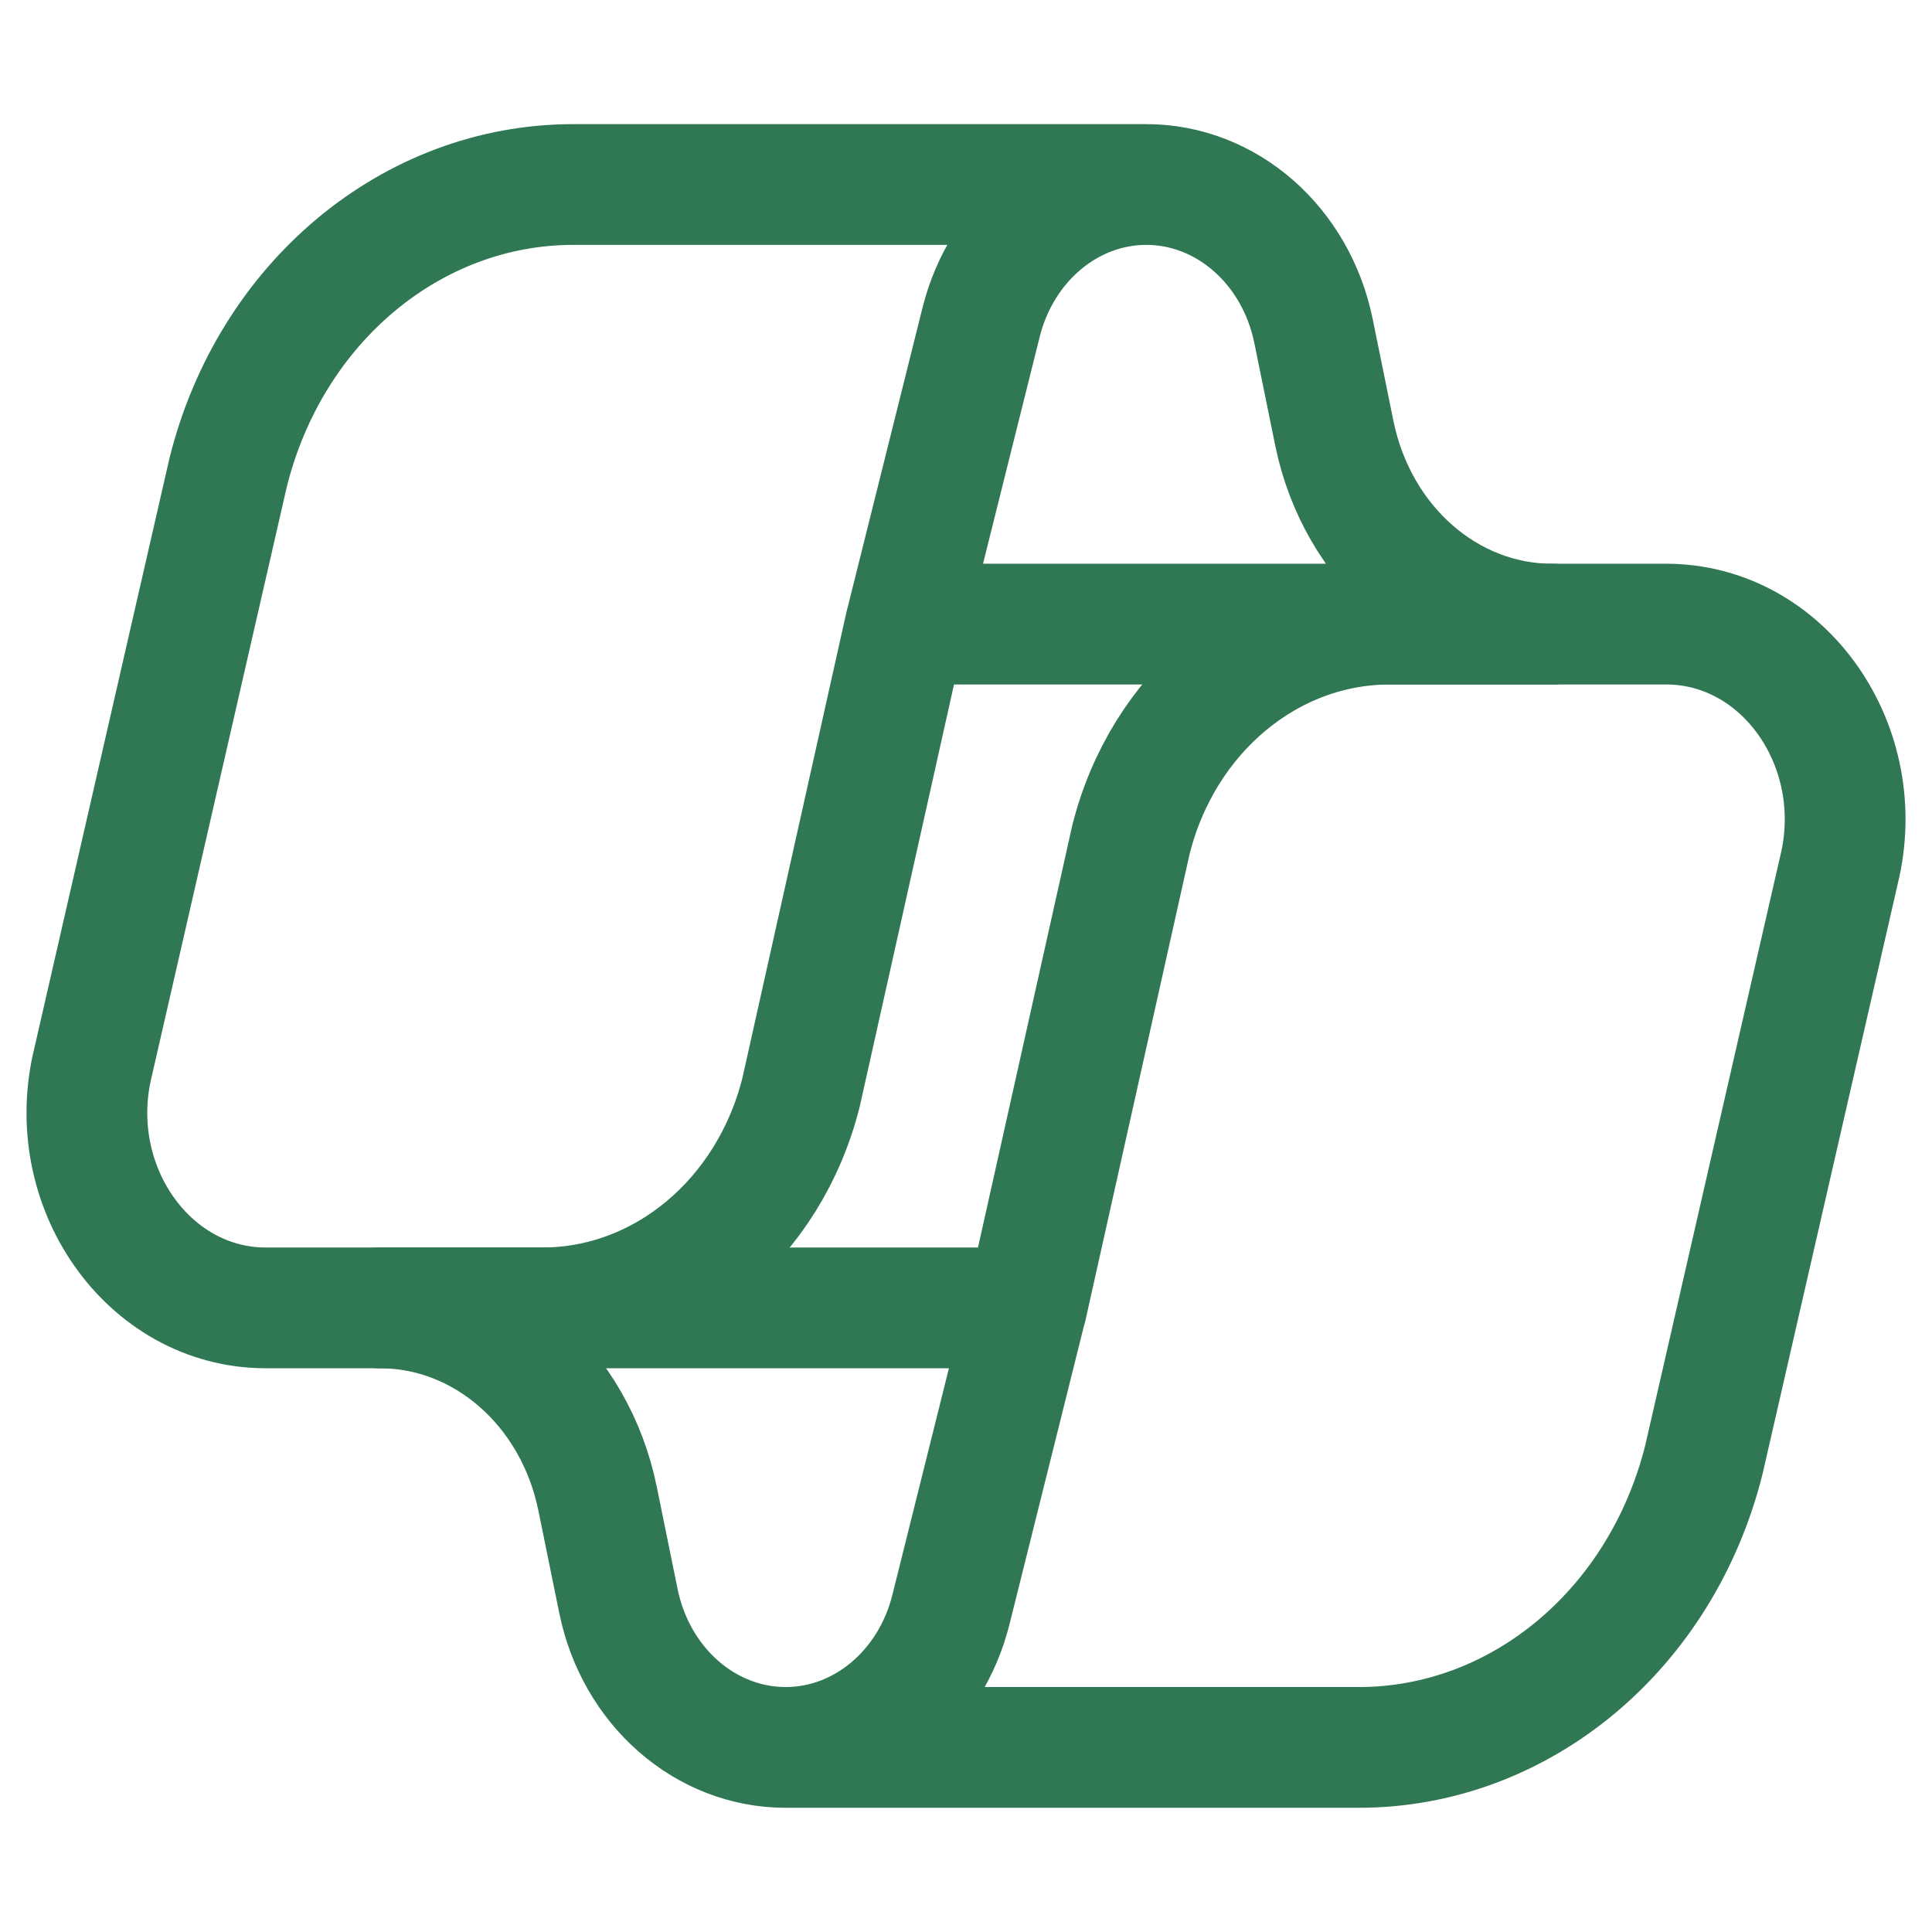
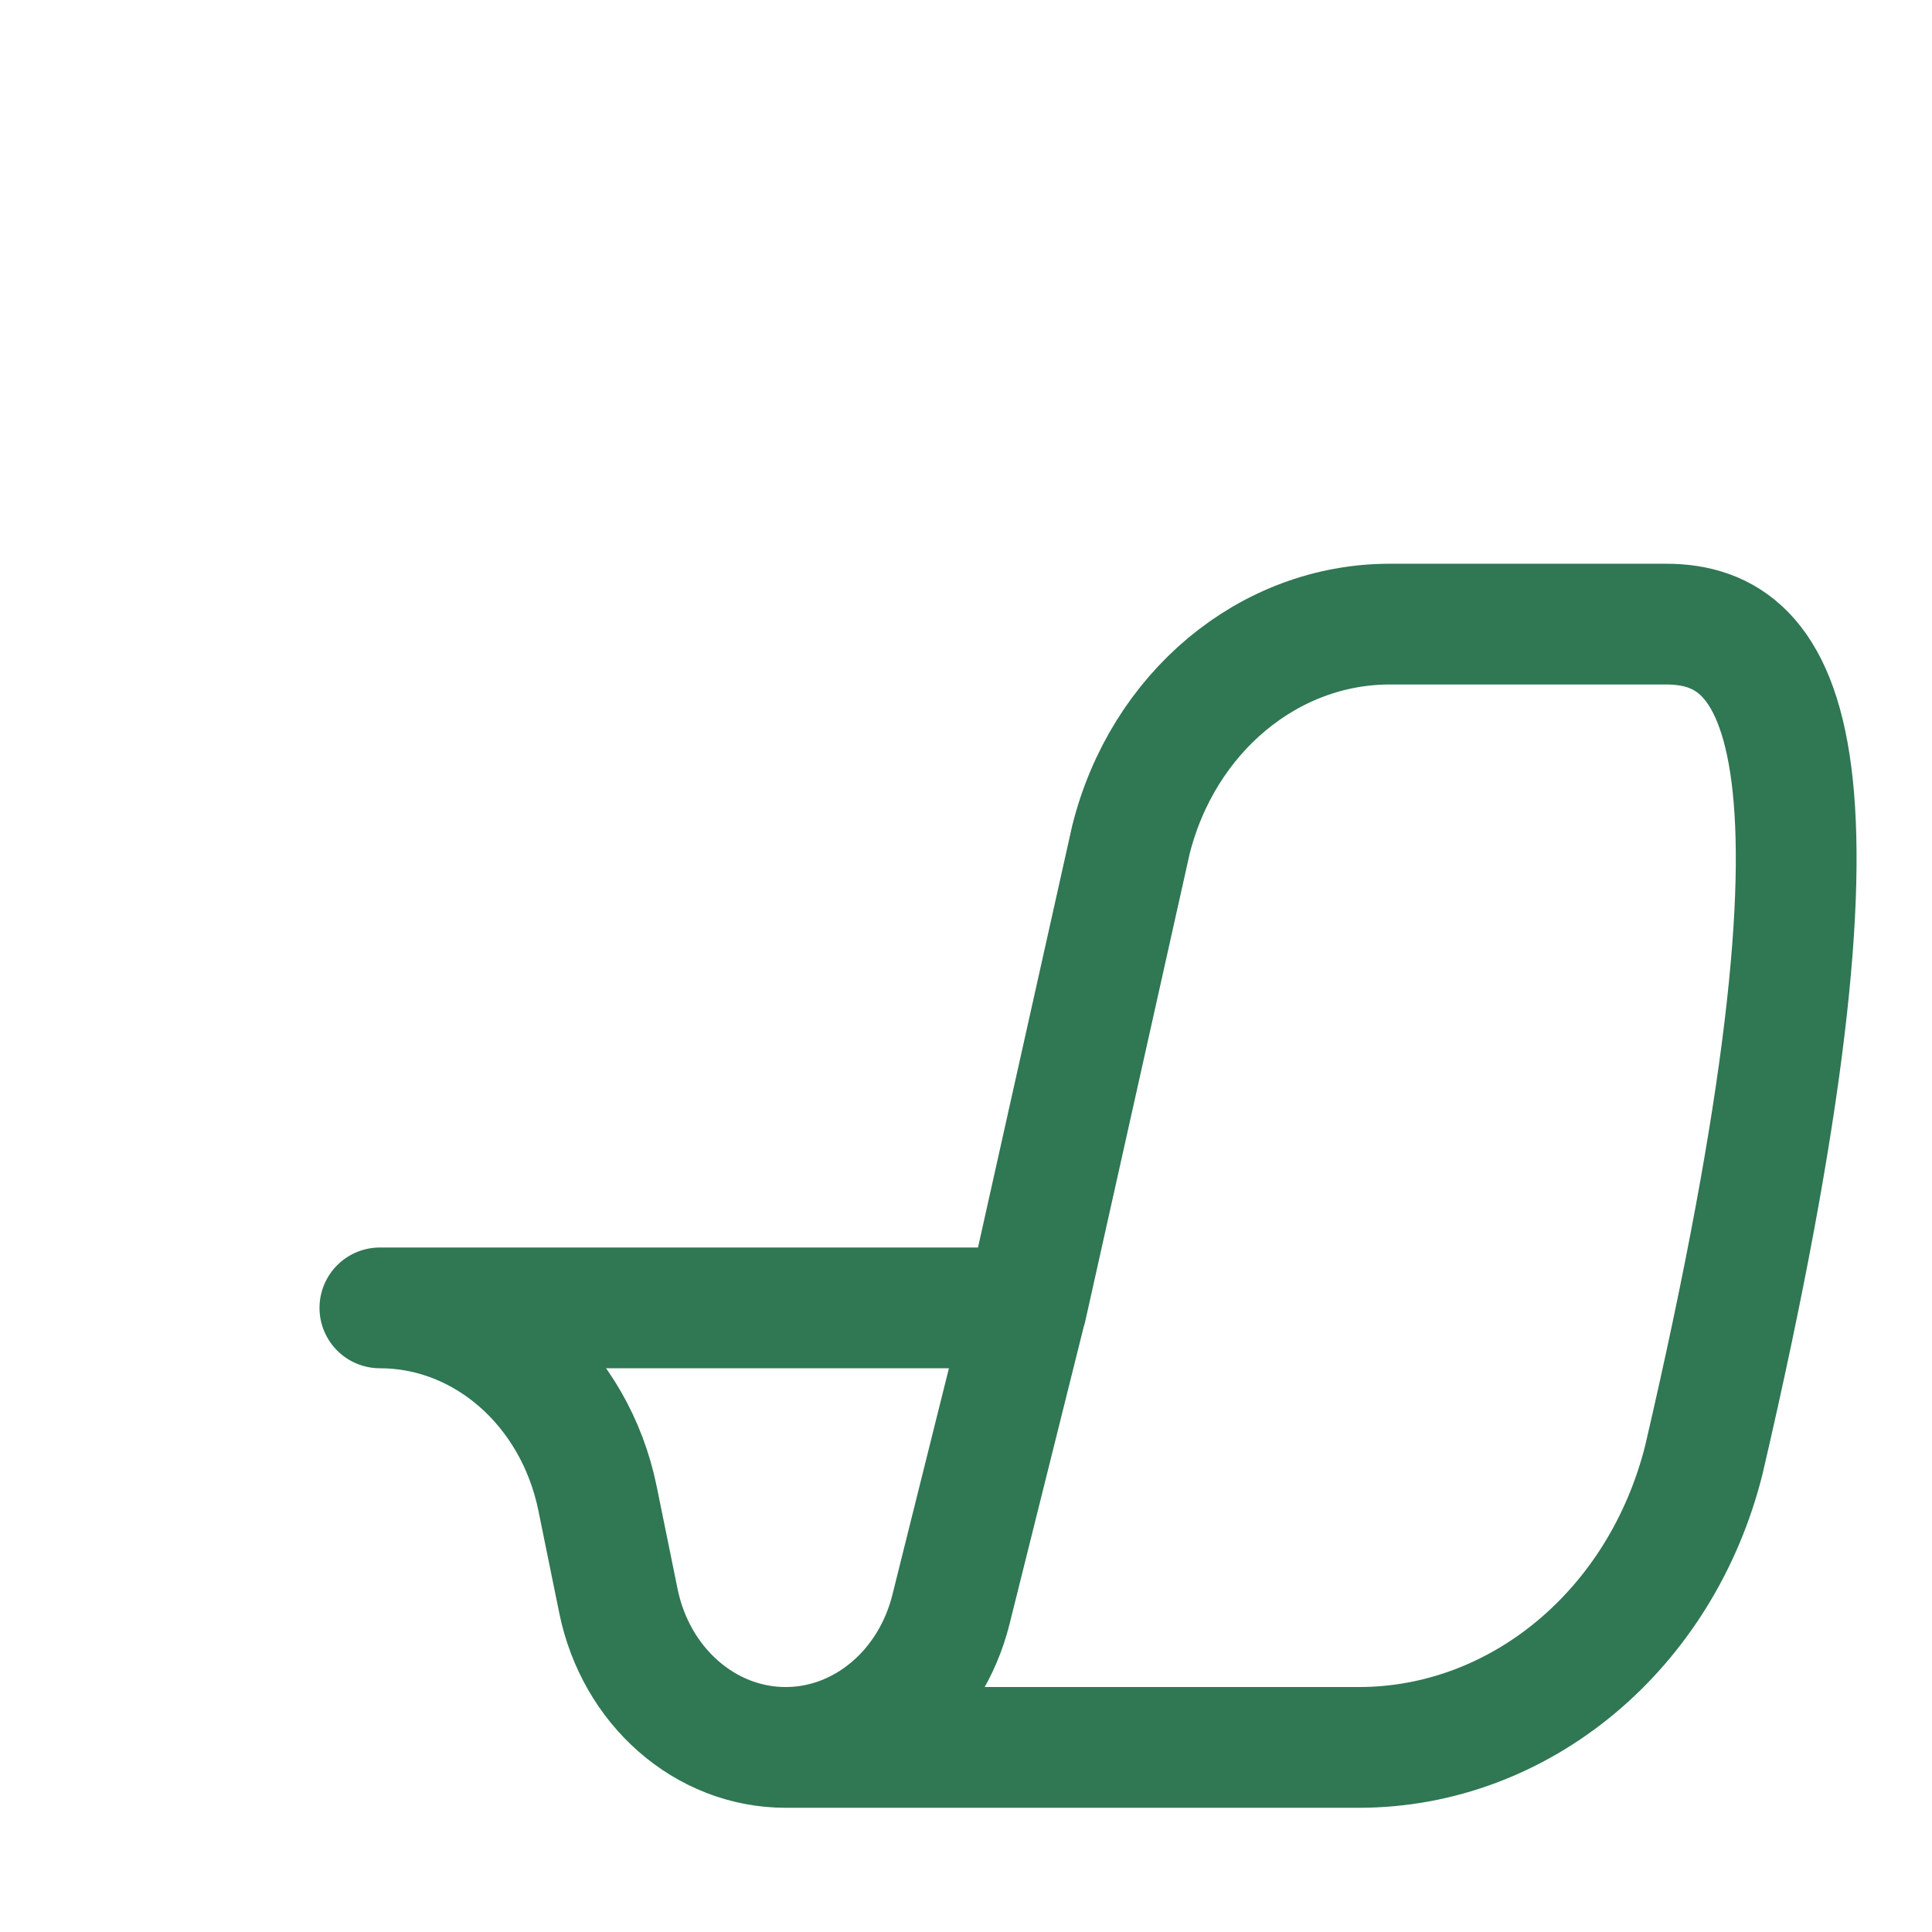
<svg xmlns="http://www.w3.org/2000/svg" width="24" height="24" viewBox="0 0 24 24" fill="none">
  <g clip-path="url(#clip0_391_3610)">
-     <path d="M14.24 2.292C15.237 2.292 16.101 3.05 16.317 4.113L16.576 5.384C16.86 6.768 17.982 7.753 19.281 7.753H11.251L12.187 4.006C12.439 2.994 13.281 2.292 14.24 2.292ZM14.24 2.292H7.122C5.116 2.292 3.36 3.757 2.834 5.87L1.159 13.182C0.773 14.725 1.838 16.247 3.302 16.247H6.736C8.238 16.247 9.556 15.149 9.952 13.565L11.25 7.753" stroke="#307754" stroke-width="1.5" stroke-linecap="round" stroke-linejoin="round" />
-     <path d="M9.76 21.707C8.762 21.707 7.898 20.95 7.682 19.887L7.423 18.616C7.141 17.232 6.018 16.247 4.719 16.247H12.748L11.813 19.994C11.56 21.006 10.718 21.707 9.76 21.707ZM9.76 21.707H16.879C18.884 21.707 20.639 20.243 21.167 18.13L22.842 10.818C23.226 9.275 22.162 7.753 20.698 7.753H17.264C15.761 7.753 14.444 8.851 14.048 10.435L12.75 16.247" stroke="#307754" stroke-width="1.5" stroke-linecap="round" stroke-linejoin="round" />
+     <path d="M9.76 21.707C8.762 21.707 7.898 20.95 7.682 19.887L7.423 18.616C7.141 17.232 6.018 16.247 4.719 16.247H12.748L11.813 19.994C11.56 21.006 10.718 21.707 9.76 21.707ZM9.76 21.707H16.879C18.884 21.707 20.639 20.243 21.167 18.13C23.226 9.275 22.162 7.753 20.698 7.753H17.264C15.761 7.753 14.444 8.851 14.048 10.435L12.75 16.247" stroke="#307754" stroke-width="1.5" stroke-linecap="round" stroke-linejoin="round" />
  </g>
  <defs>
    <clipPath id="clip0_391_3610">
      <rect width="24" height="24" fill="white" />
    </clipPath>
  </defs>
</svg>